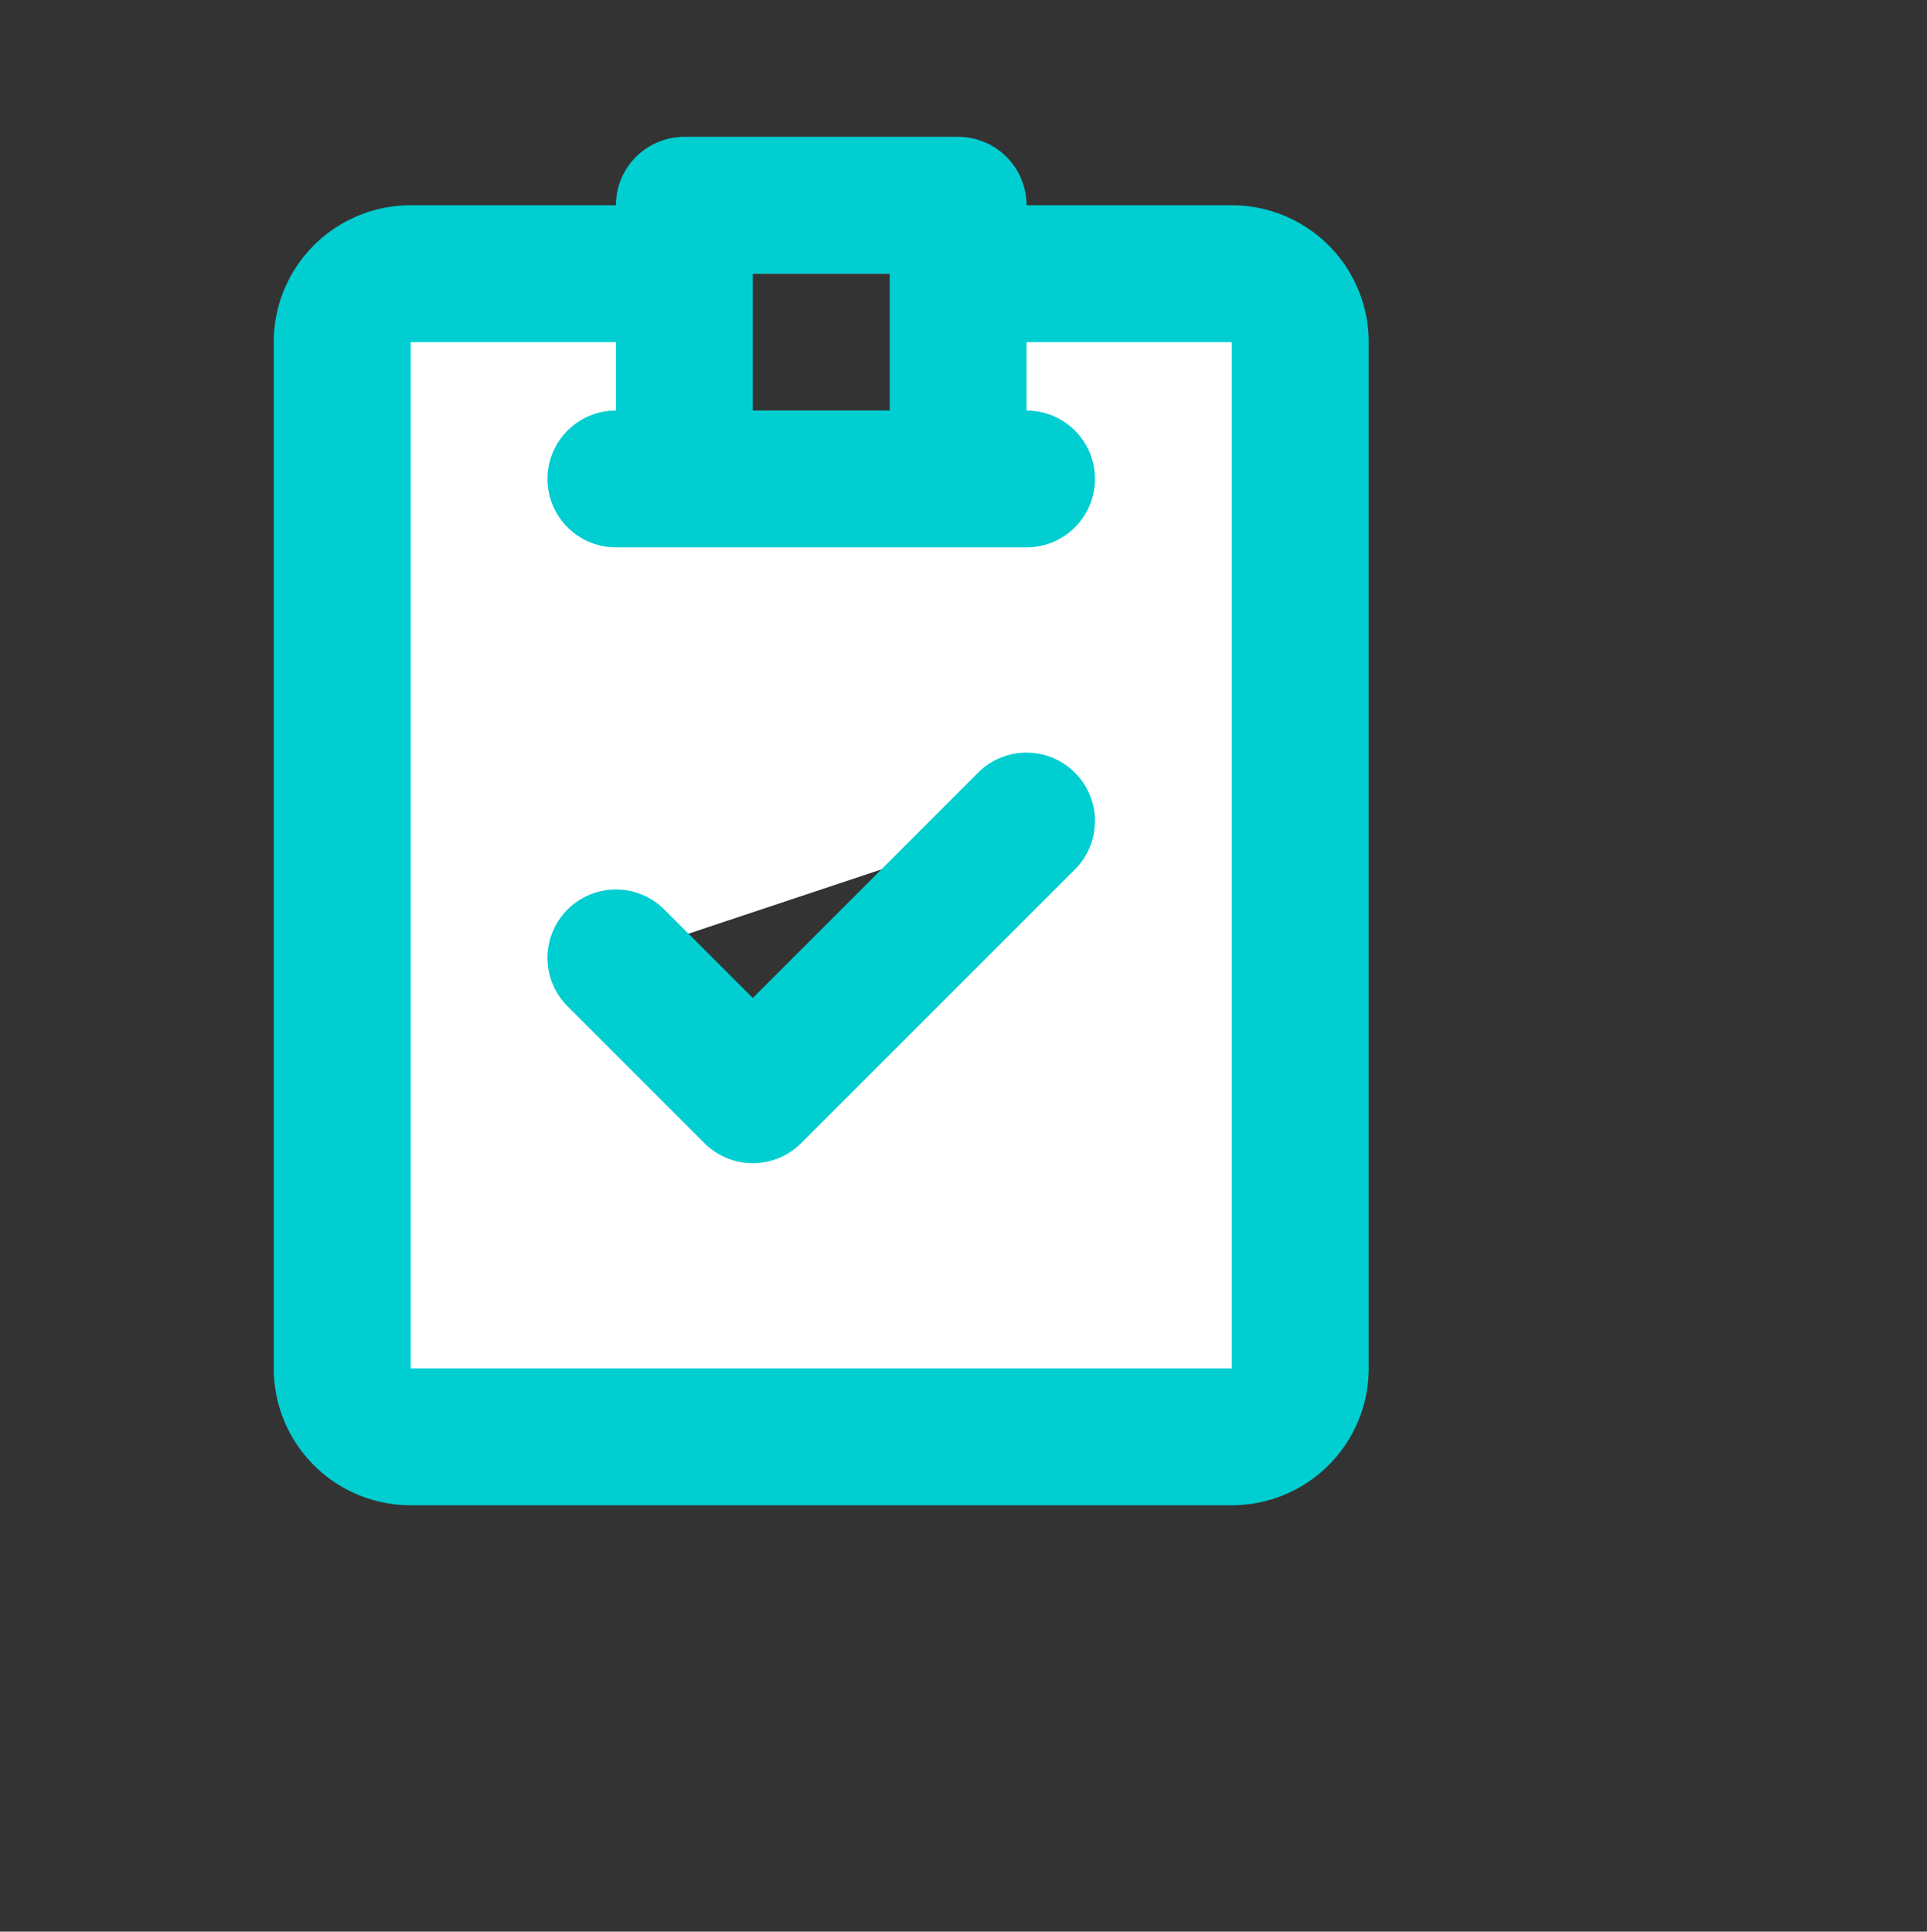
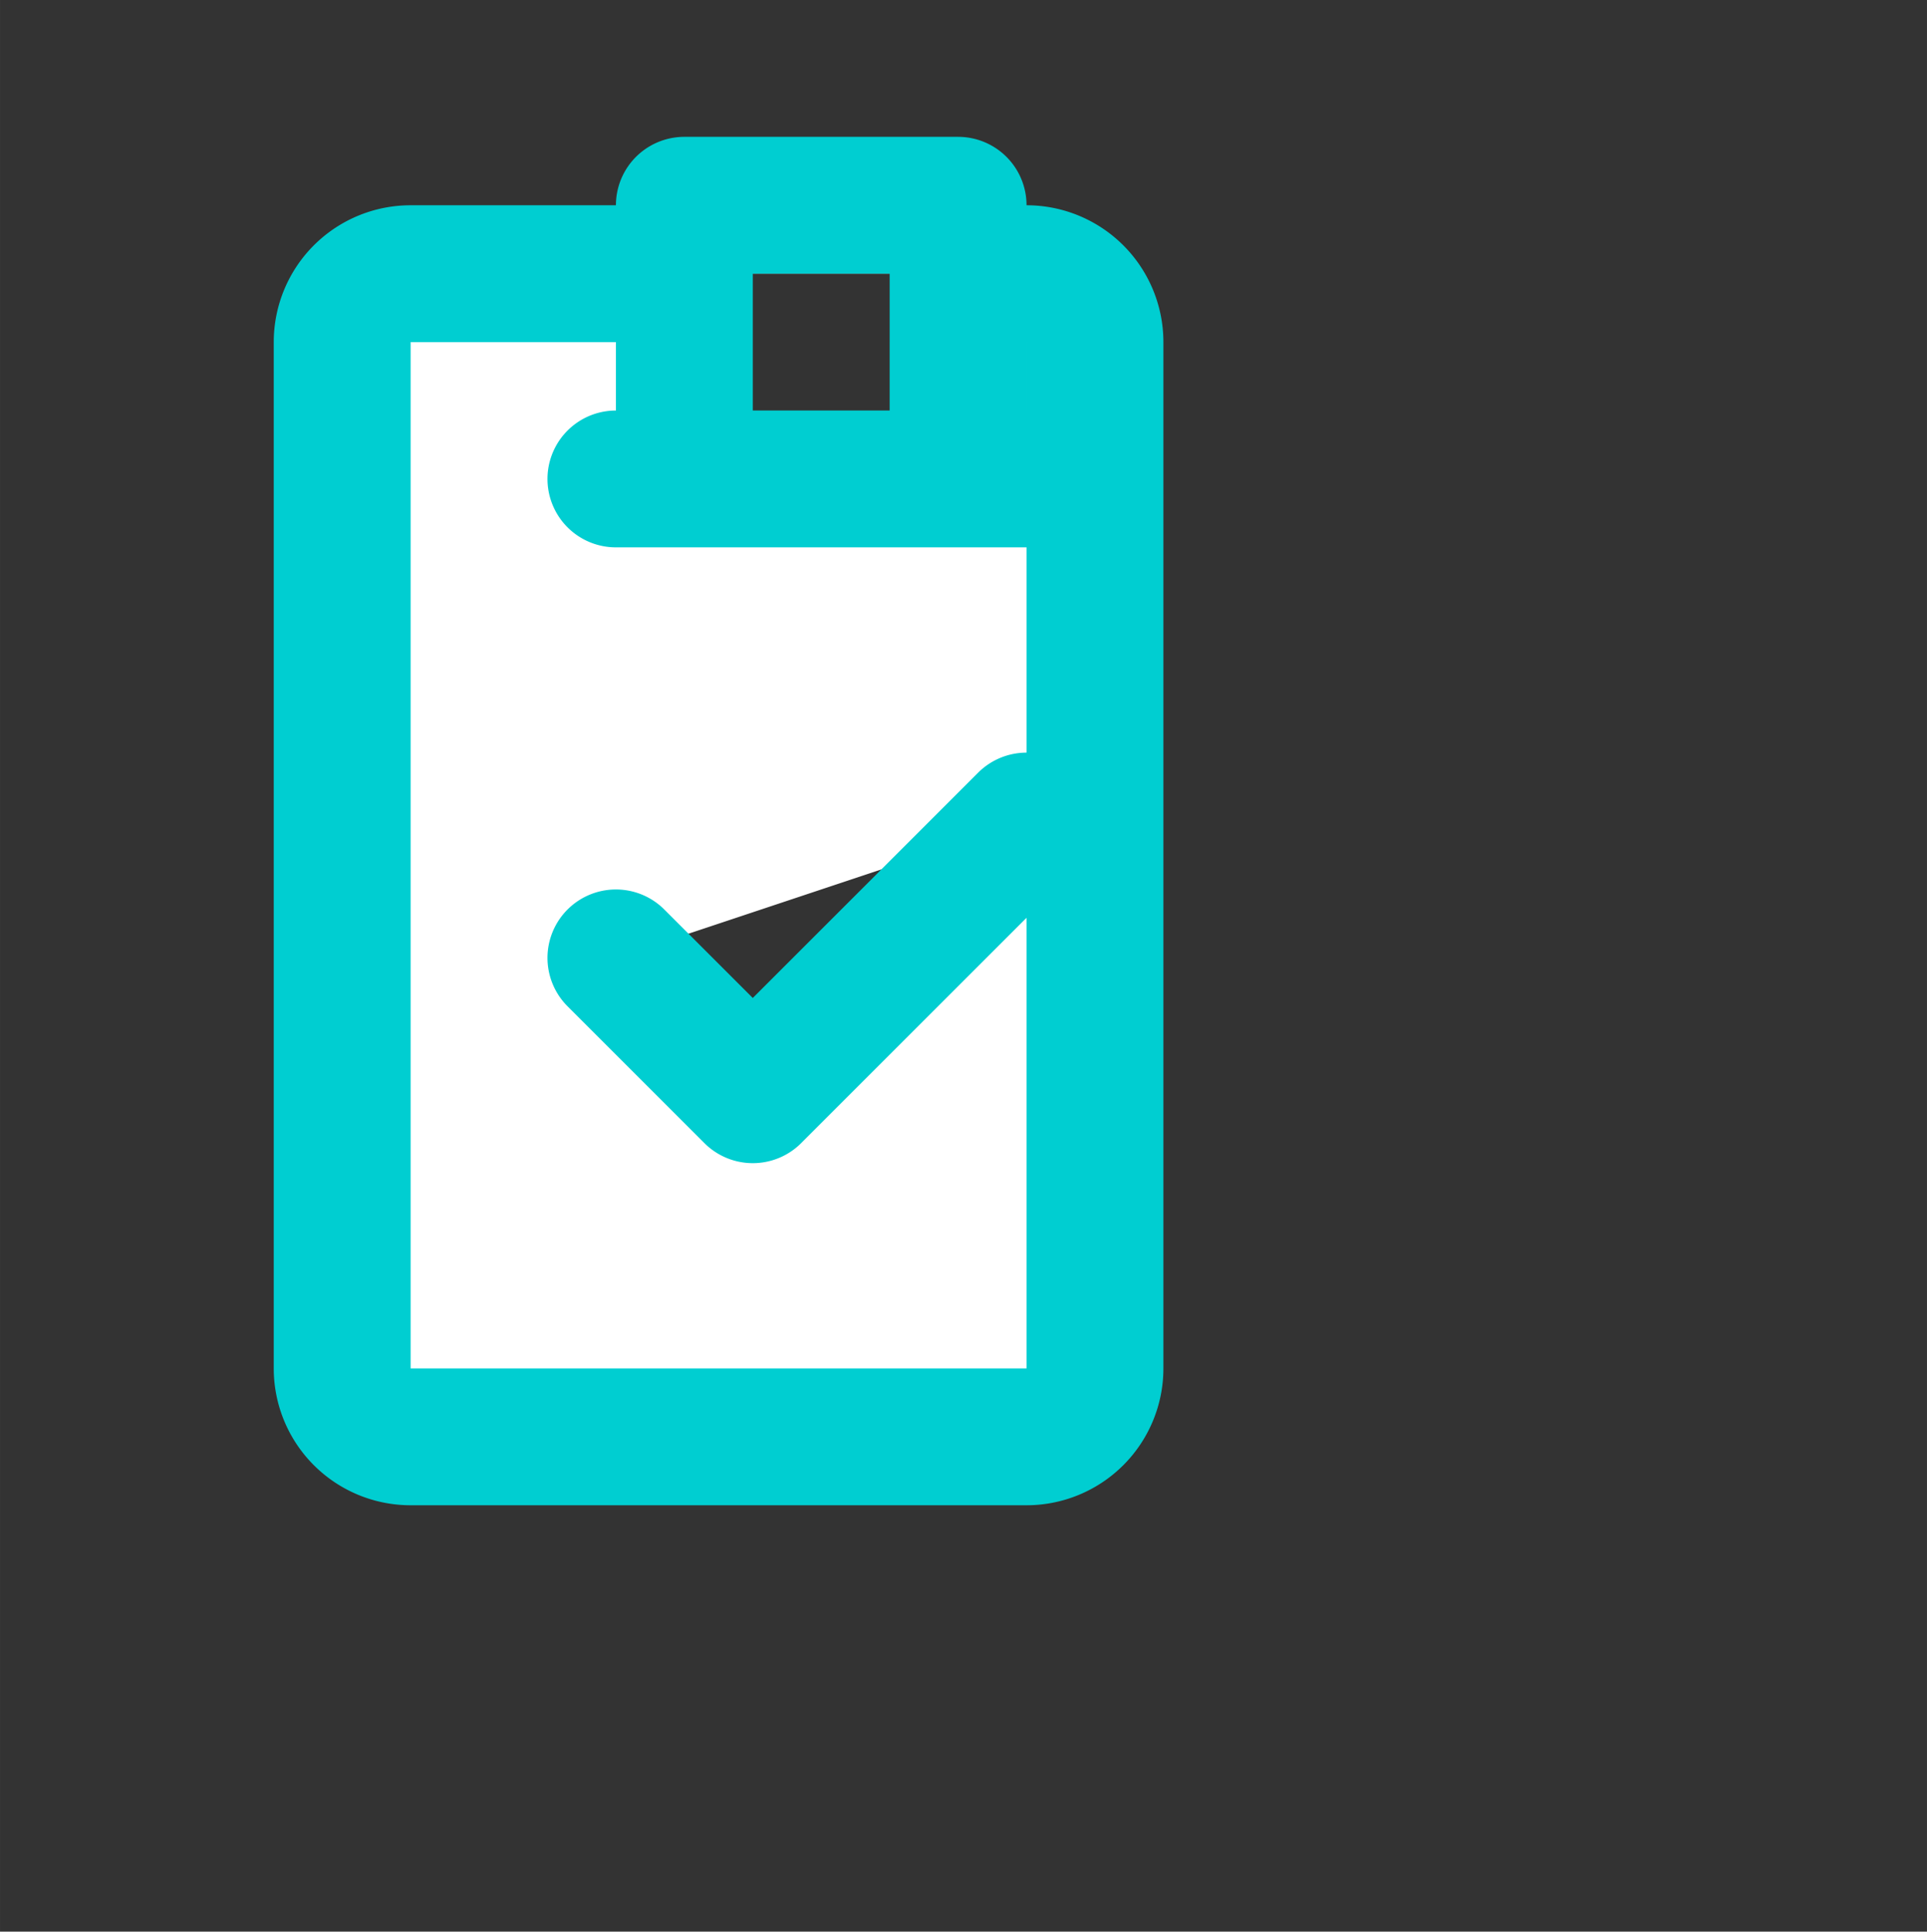
<svg xmlns="http://www.w3.org/2000/svg" xmlns:ns1="http://www.inkscape.org/namespaces/inkscape" xmlns:ns2="http://sodipodi.sourceforge.net/DTD/sodipodi-0.dtd" width="106.423" height="106.702" viewBox="0 0 28.158 28.232" version="1.1" id="svg2282" ns1:version="1.2.2 (732a01da63, 2022-12-09)" ns2:docname="clipbrd.svg" ns1:export-filename="C:\Users\Naveed\Pictures\svg-backgrounds\clipbrd.png" ns1:export-xdpi="96" ns1:export-ydpi="96">
  <rect x="0" y="0" width="28.158" height="28.232" fill="#333333" stroke="none" />
  <defs id="defs7" />
  <ns2:namedview id="namedview5" pagecolor="#ffffff" bordercolor="#000000" borderopacity="0.25" ns1:showpageshadow="2" ns1:pageopacity="0.0" ns1:pagecheckerboard="0" ns1:deskcolor="#d1d1d1" showgrid="false" ns1:zoom="2.2117712" ns1:cx="40.465306" ns1:cy="53.350906" ns1:window-width="1920" ns1:window-height="1094" ns1:window-x="-11" ns1:window-y="-11" ns1:window-maximized="1" ns1:current-layer="svg2282" />
-   <path stroke="currentColor" stroke-linecap="round" stroke-linejoin="round" stroke-width="2" d="M15 4h3a1 1 0 0 1 1 1v15a1 1 0 0 1-1 1H6a1 1 0 0 1-1-1V5a1 1 0 0 1 1-1h3m0 3h6m-6 7 2 2 4-4m-5-9v4h4V3h-4Z" id="path2" style="fill:#ffffff;fill-opacity:1;stroke:#00ced1;stroke-opacity:1" />
+   <path stroke="currentColor" stroke-linecap="round" stroke-linejoin="round" stroke-width="2" d="M15 4a1 1 0 0 1 1 1v15a1 1 0 0 1-1 1H6a1 1 0 0 1-1-1V5a1 1 0 0 1 1-1h3m0 3h6m-6 7 2 2 4-4m-5-9v4h4V3h-4Z" id="path2" style="fill:#ffffff;fill-opacity:1;stroke:#00ced1;stroke-opacity:1" />
</svg>